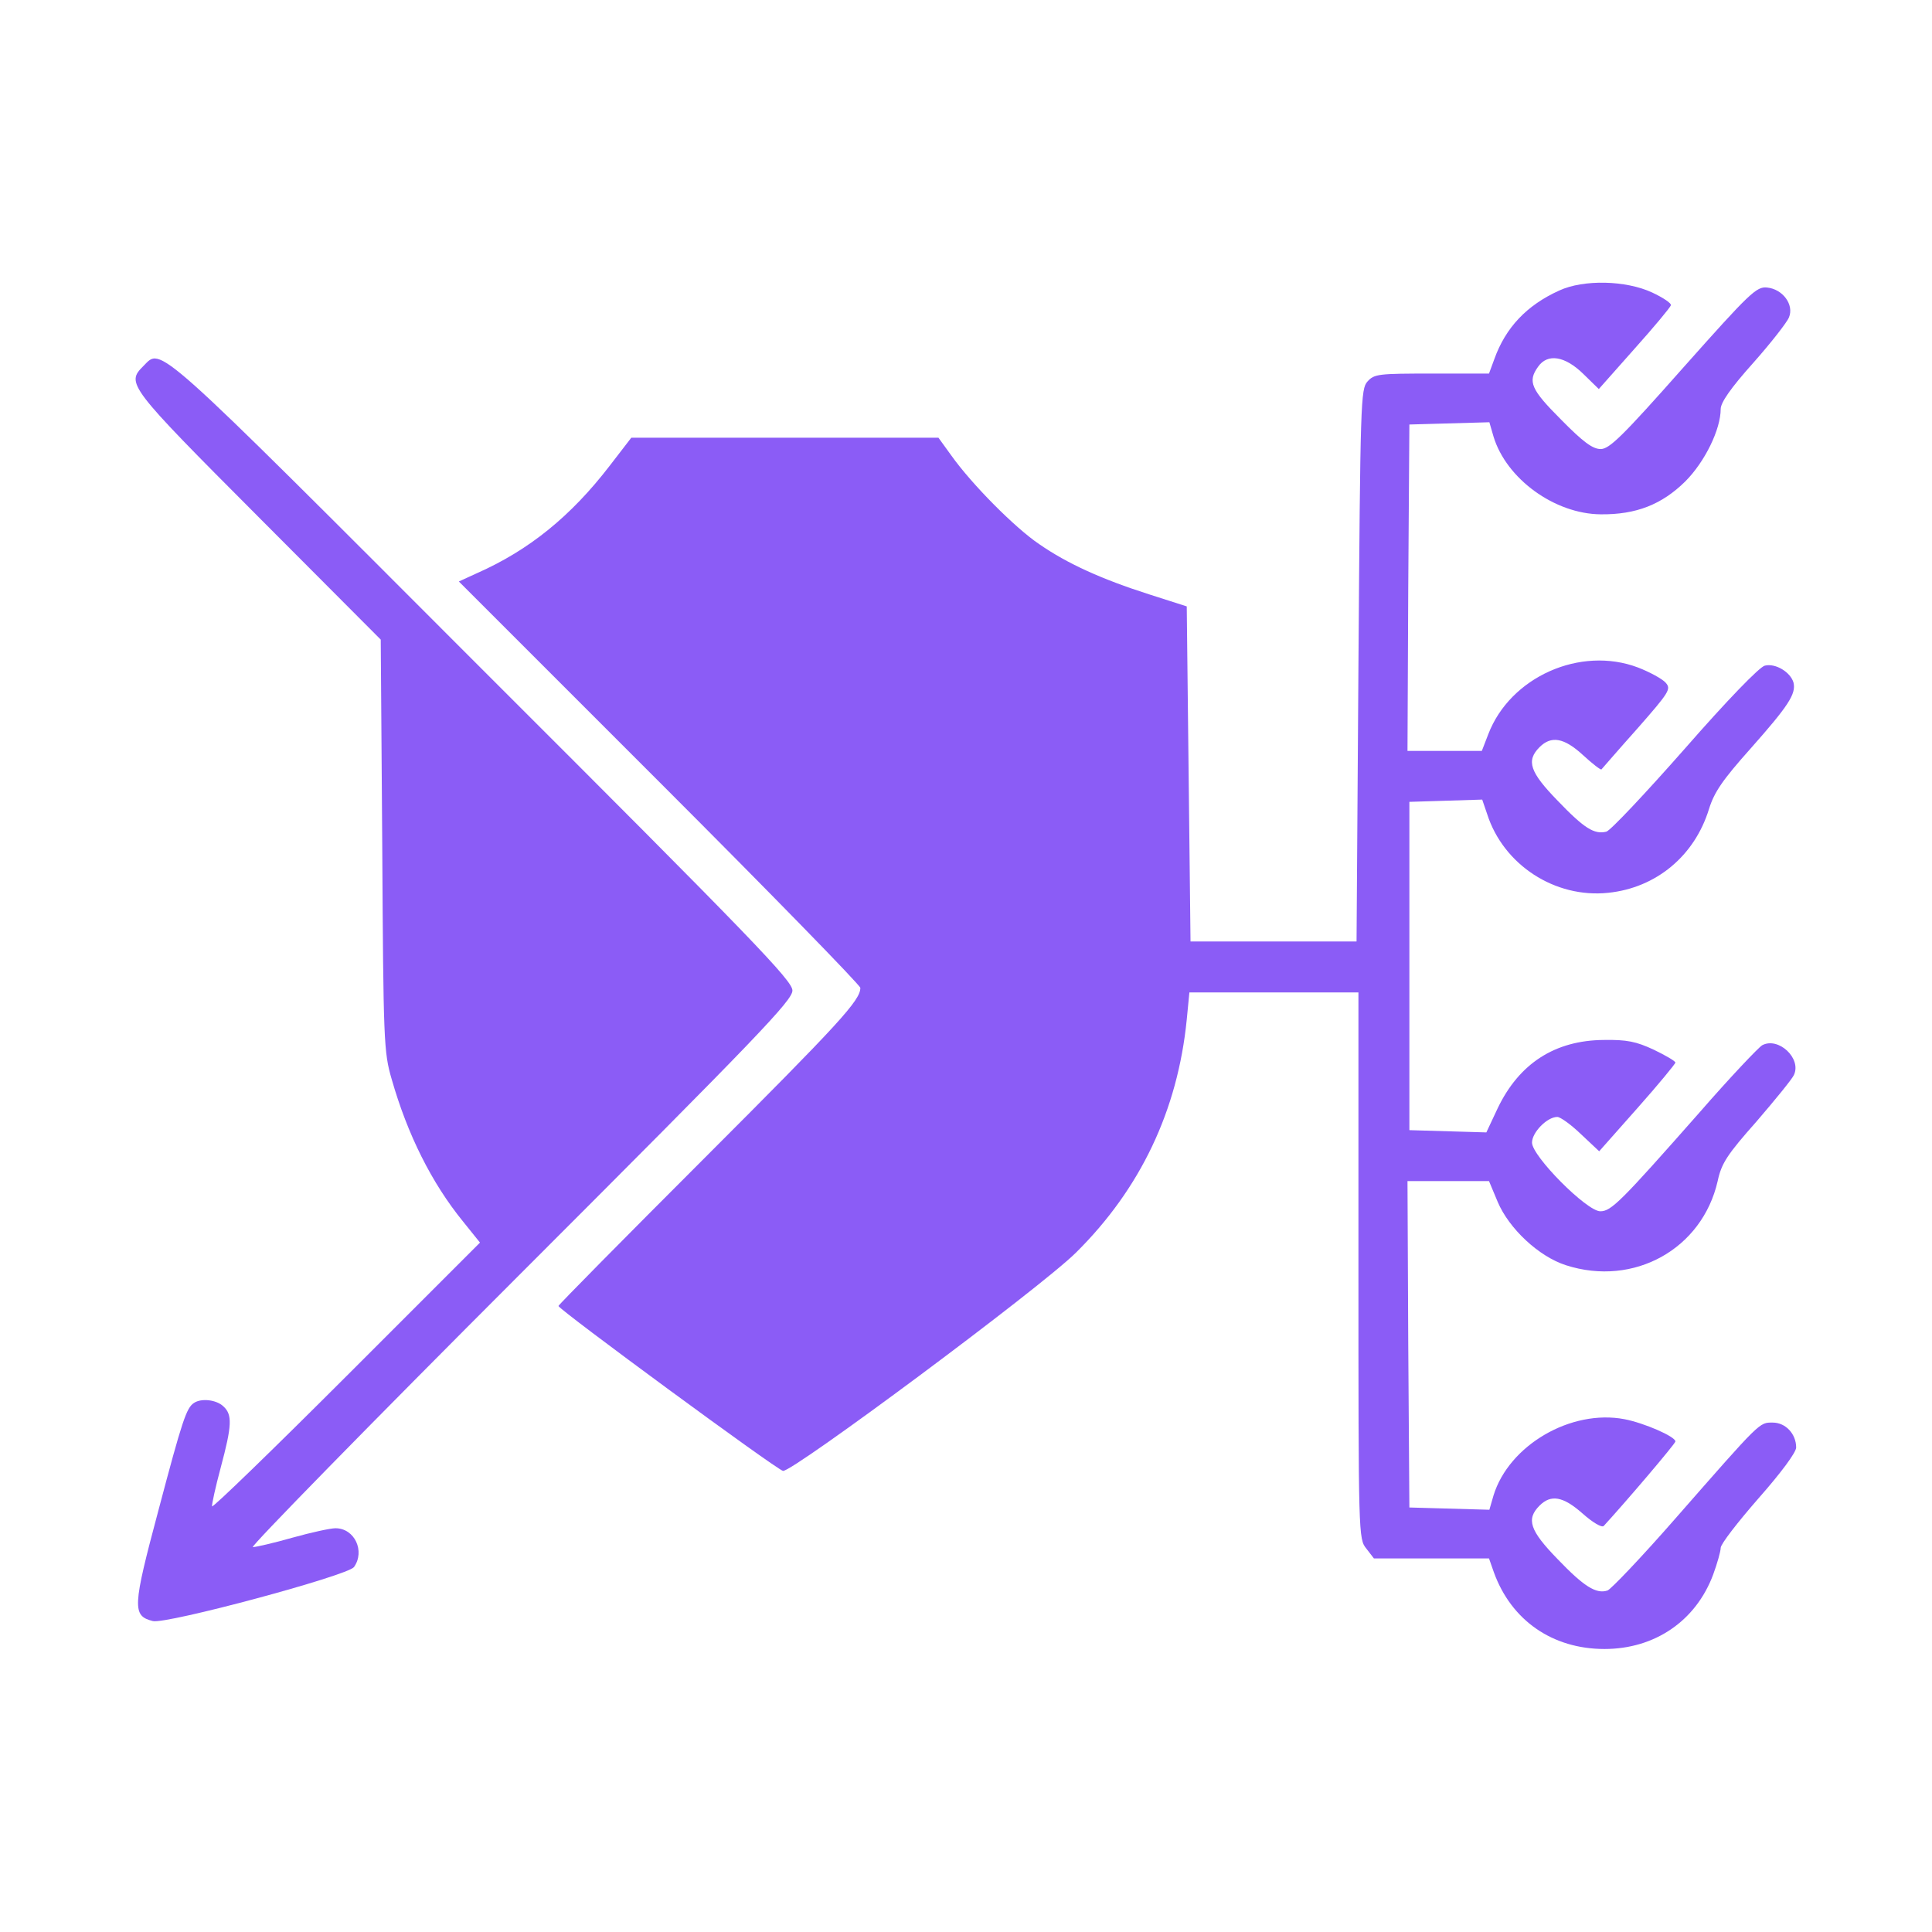
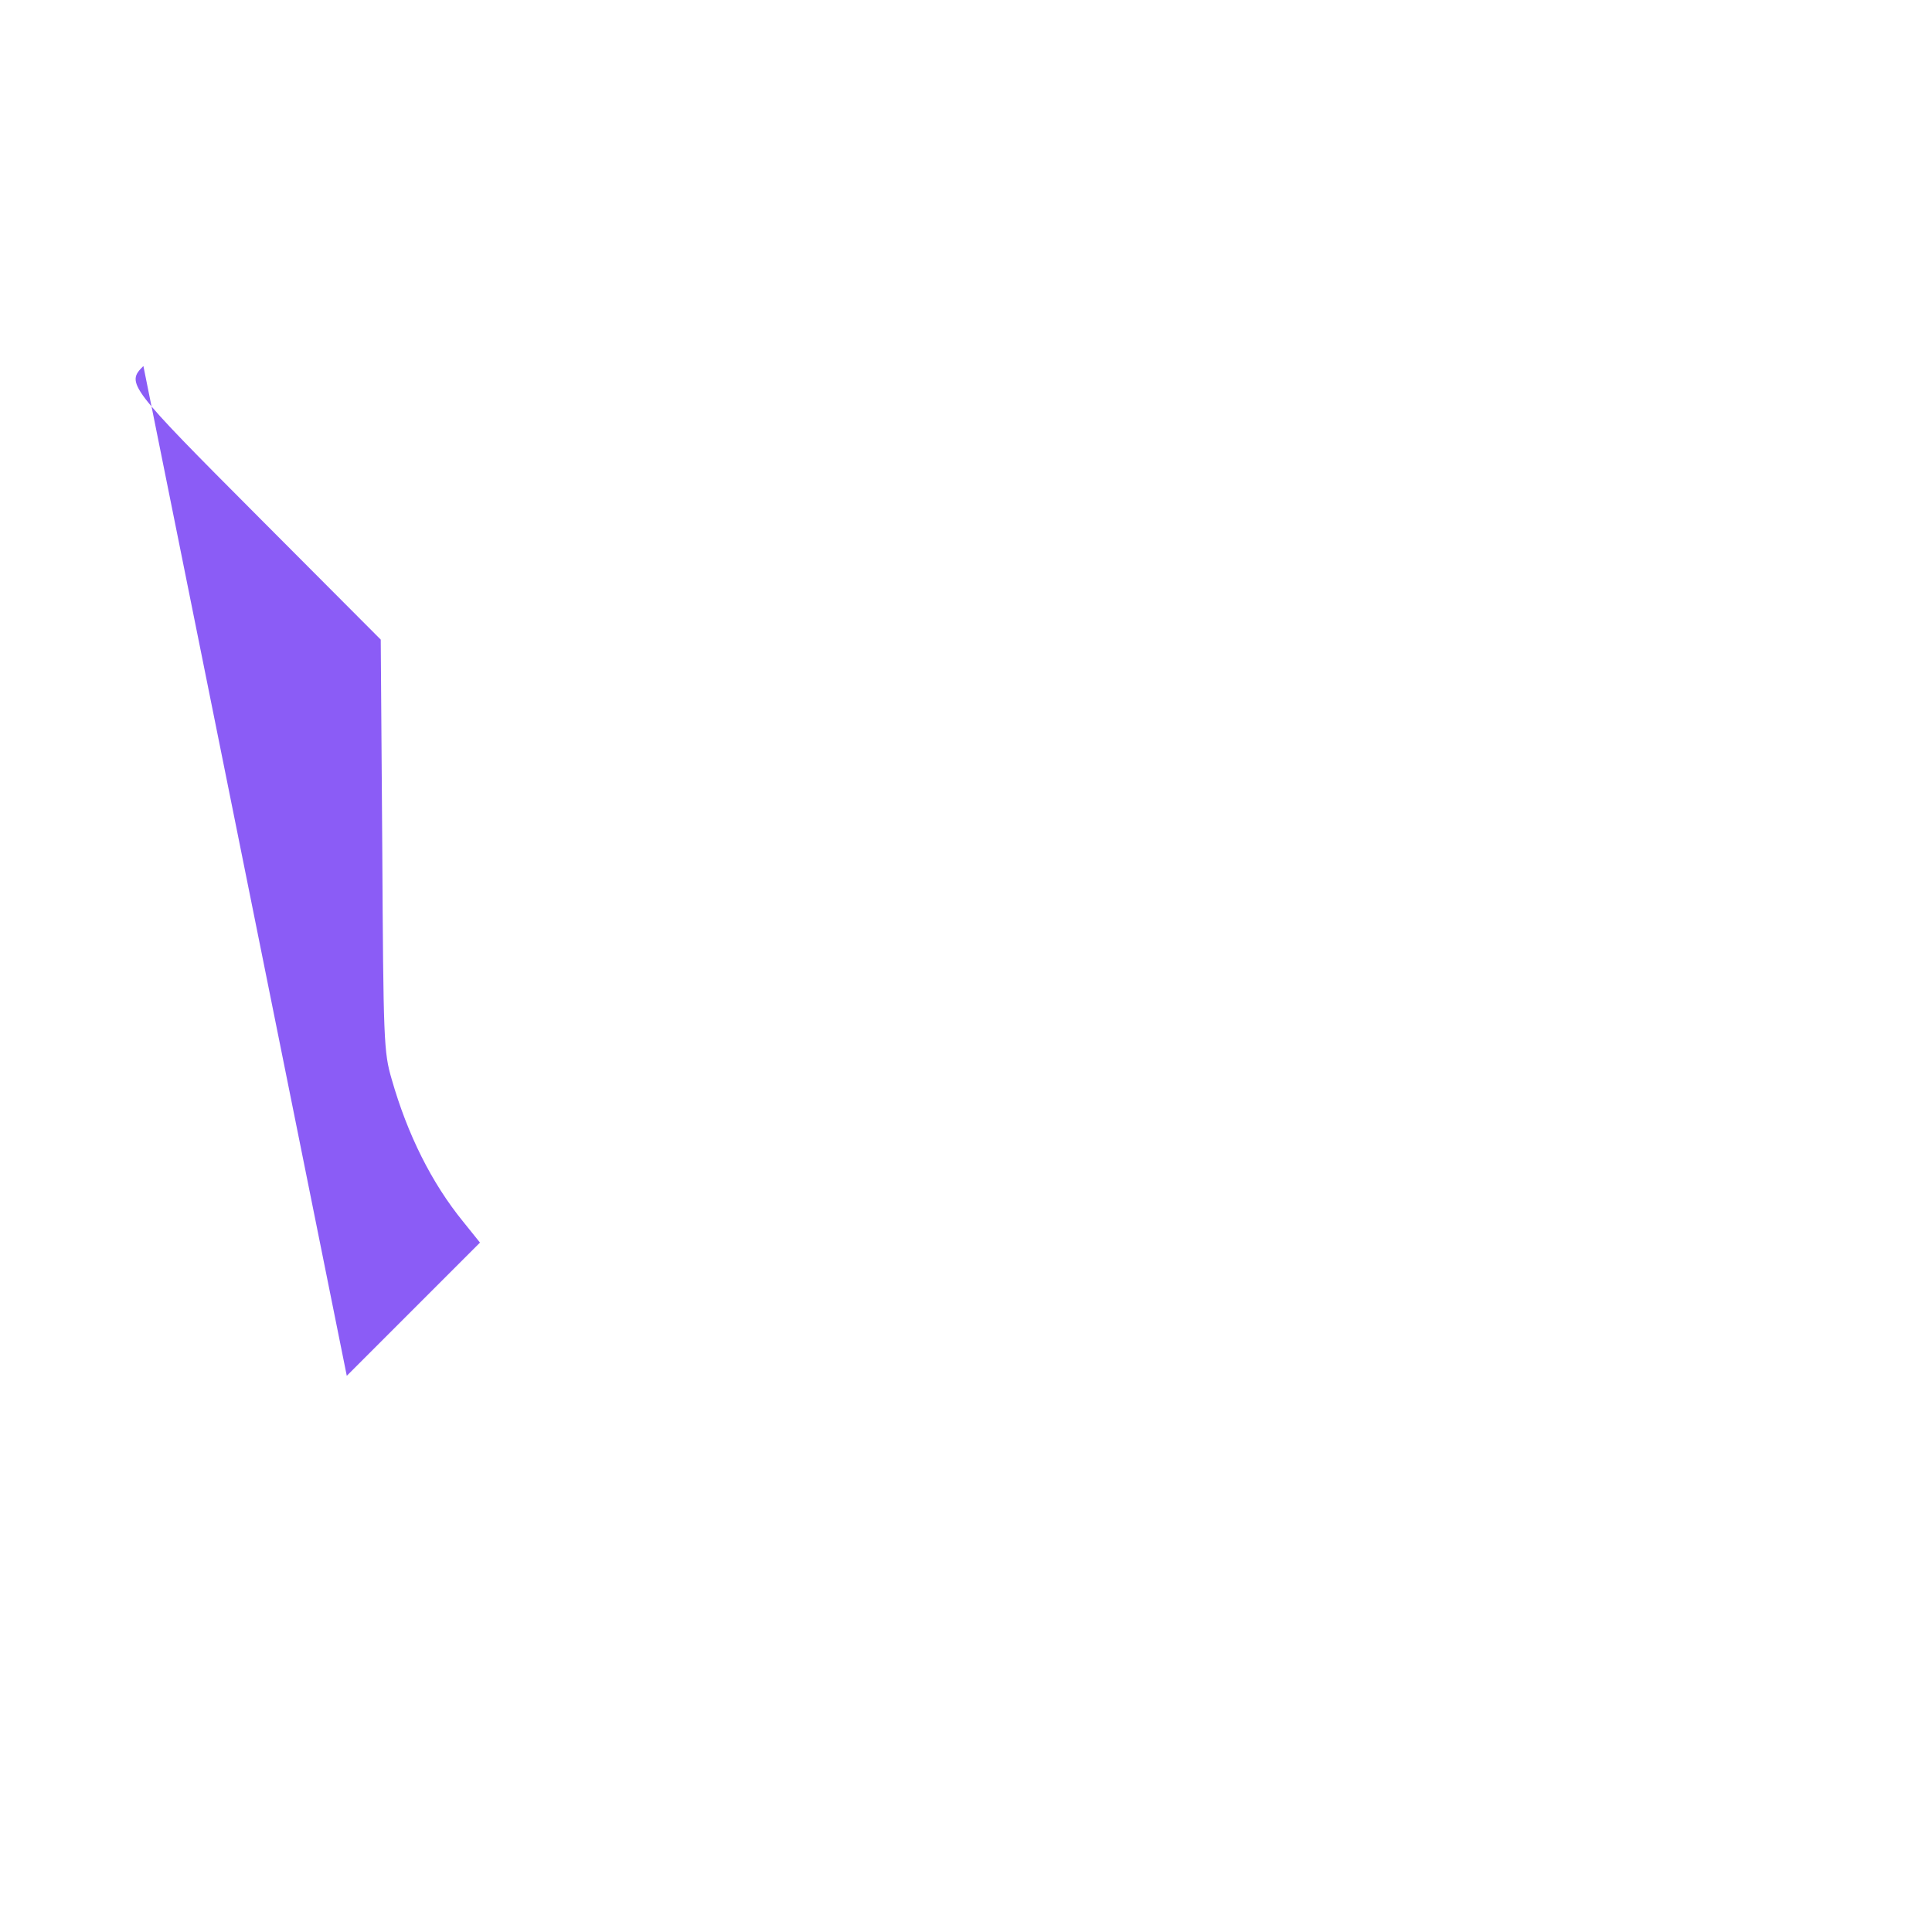
<svg xmlns="http://www.w3.org/2000/svg" version="1.0" width="512pt" height="512pt" viewBox="0 0 512 512" preserveAspectRatio="xMidYMid meet">
  <g transform="translate(0,512) scale(0.1,-0.1)" fill="#8B5CF6" stroke="none">
-     <path d="M4132 4350 c-86 -39 -142 -98 -172 -182 l-14 -38 -151 0 c-142 0 -153 -1 -171 -21 -18 -20 -19 -51 -24 -753 l-5 -731 -220 0 -220 0 -5 444 -5 444 -100 32 c-125 40 -216 81 -291 133 -64 43 -179 159 -233 235 l-34 47 -407 0 -407 0 -57 -74 c-103 -134 -214 -224 -352 -285 l-48 -22 532 -532 c293 -293 532 -538 532 -545 0 -33 -55 -93 -414 -452 -212 -212 -386 -388 -386 -391 0 -9 577 -433 595 -437 23 -5 681 484 776 578 171 169 270 377 294 618 l7 72 224 0 224 0 0 -724 c0 -717 0 -724 21 -750 l20 -26 153 0 152 0 13 -37 c46 -127 155 -203 293 -203 133 0 242 74 288 197 11 30 20 62 20 71 0 10 45 68 100 131 60 68 100 122 100 135 0 36 -28 66 -62 66 -36 0 -30 6 -257 -253 -90 -103 -172 -189 -181 -192 -30 -10 -63 11 -132 83 -74 76 -84 106 -48 142 30 30 62 25 114 -21 27 -24 51 -38 56 -33 57 62 190 218 190 224 0 13 -83 49 -135 59 -142 27 -306 -69 -347 -202 l-11 -38 -106 3 -106 3 -3 433 -2 432 108 0 108 0 23 -55 c30 -71 109 -145 181 -168 180 -58 361 43 402 223 10 47 25 70 103 158 49 57 94 112 99 123 21 44 -41 102 -84 79 -10 -6 -85 -85 -166 -178 -209 -237 -234 -262 -263 -262 -36 0 -181 146 -181 182 0 27 40 68 67 68 8 0 36 -20 62 -45 l49 -46 101 114 c56 63 101 118 101 121 0 4 -26 19 -57 34 -47 22 -72 27 -133 26 -129 -1 -224 -62 -281 -181 l-30 -64 -102 3 -102 3 0 435 0 435 97 3 96 3 13 -38 c43 -135 180 -224 321 -209 127 13 229 98 267 222 14 45 36 77 110 160 101 114 121 145 114 175 -8 28 -48 52 -76 45 -14 -3 -101 -93 -212 -220 -104 -118 -197 -217 -208 -220 -32 -8 -59 9 -129 82 -74 76 -84 106 -48 142 31 31 65 25 115 -21 25 -23 47 -40 49 -38 2 2 44 51 95 108 86 98 90 105 75 122 -9 10 -42 28 -73 40 -153 58 -339 -25 -397 -177 l-17 -44 -98 0 -99 0 2 433 3 432 106 3 106 3 11 -38 c34 -112 162 -205 284 -206 94 -1 162 26 224 87 52 52 94 138 94 192 0 17 26 55 86 122 47 53 90 108 95 121 14 34 -17 75 -58 79 -28 3 -45 -13 -222 -212 -162 -183 -196 -216 -219 -216 -21 0 -46 18 -105 78 -80 80 -89 101 -61 140 25 36 71 29 120 -19 l41 -40 94 106 c52 58 96 111 97 116 2 5 -20 20 -50 34 -69 32 -181 35 -246 5z" />
-     <path d="M380 4150 c-46 -46 -42 -52 305 -400 l324 -325 4 -545 c3 -521 4 -548 25 -620 42 -147 106 -275 189 -377 l45 -56 -353 -353 c-195 -195 -355 -350 -357 -346 -1 5 9 51 23 103 30 112 31 140 7 162 -19 18 -59 22 -78 9 -20 -13 -31 -46 -94 -284 -69 -258 -70 -280 -15 -294 35 -9 515 120 533 143 30 42 2 103 -49 103 -13 0 -64 -11 -114 -25 -49 -14 -97 -25 -105 -25 -8 0 310 325 708 723 633 633 722 726 722 752 0 26 -101 131 -823 852 -880 881 -848 852 -897 803z" />
+     <path d="M380 4150 c-46 -46 -42 -52 305 -400 l324 -325 4 -545 c3 -521 4 -548 25 -620 42 -147 106 -275 189 -377 l45 -56 -353 -353 z" />
  </g>
</svg>